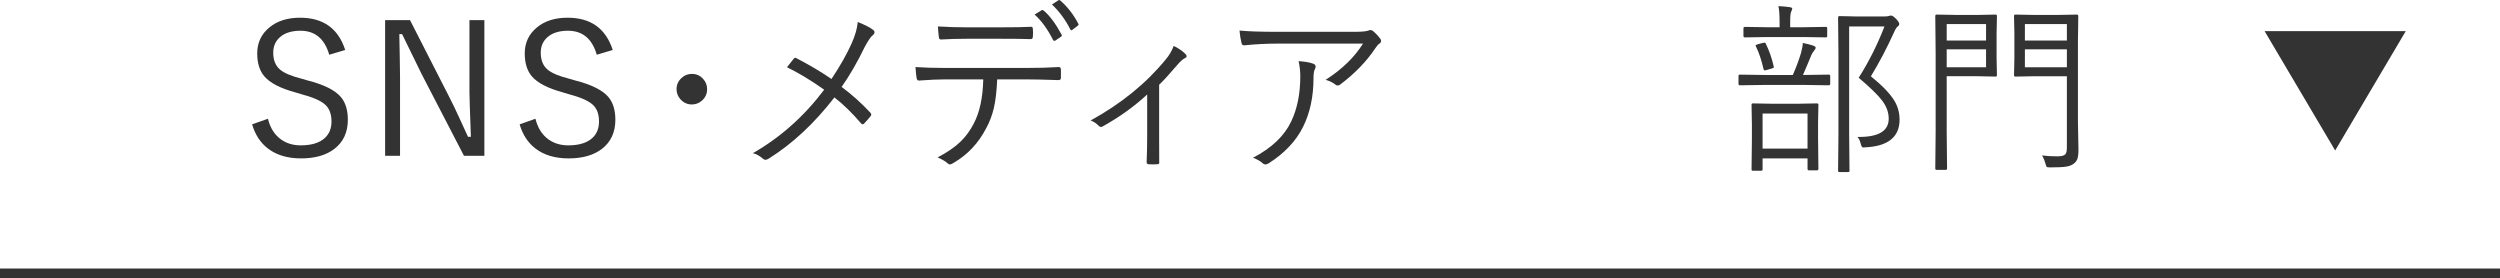
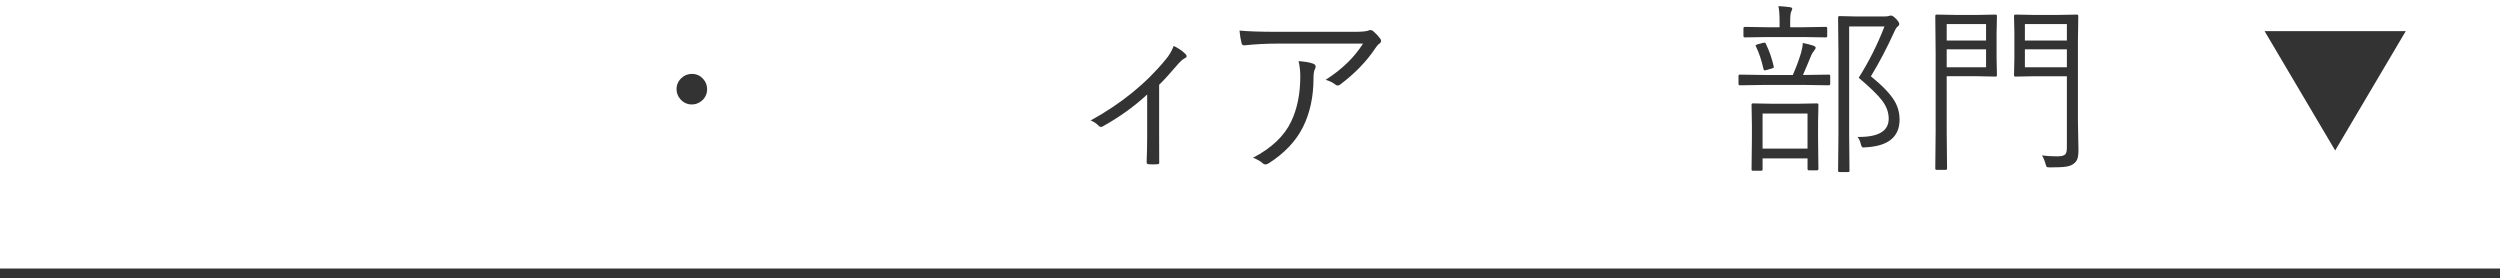
<svg xmlns="http://www.w3.org/2000/svg" id="_レイヤー_2" width="258" height="28.711" viewBox="0 0 258 28.711">
  <g id="_レイヤー_1-2">
    <polyline points="248.273 3.215 240.99 15.53 233.707 3.215" style="fill:#333;" />
    <line y1="28.211" x2="258" y2="28.211" style="fill:#333; stroke:#333; stroke-miterlimit:10;" />
-     <path d="M35.629,5.158l-1.651.491c-.477-1.65-1.466-2.477-2.969-2.477-.928,0-1.646.232-2.152.695-.439.402-.659.925-.659,1.568,0,.779.241,1.367.724,1.763.427.353,1.156.659,2.189.919l.603.176c1.707.433,2.863,1.008,3.47,1.726.476.569.714,1.349.714,2.338,0,1.299-.47,2.307-1.41,3.024-.854.644-1.992.965-3.414.965-1.392,0-2.53-.337-3.414-1.012-.779-.594-1.327-1.428-1.642-2.504l1.633-.576c.235.953.692,1.67,1.373,2.152.569.396,1.24.594,2.013.594,1.119,0,1.954-.26,2.505-.779.445-.42.668-.979.668-1.679,0-.798-.232-1.392-.696-1.781-.452-.39-1.265-.739-2.44-1.048l-.557-.168c-1.577-.426-2.66-.986-3.247-1.679-.482-.575-.724-1.36-.724-2.356,0-1.107.427-2.007,1.28-2.699.804-.656,1.852-.984,3.145-.984,2.387,0,3.939,1.11,4.657,3.331Z" style="fill:#333;" />
-     <path d="M49.987,2.078v13.999h-2.106l-4.388-8.47c-.068-.13-.733-1.49-1.995-4.082h-.288c0,.321.015,1.122.046,2.403.019.828.028,1.527.028,2.096v8.053h-1.54V2.078h2.57l4.008,7.849c.334.644.702,1.407,1.104,2.291.476,1.052.767,1.686.872,1.902h.297c-.099-2.666-.148-4.196-.148-4.592V2.078h1.54Z" style="fill:#333;" />
-     <path d="M63.237,5.158l-1.651.491c-.477-1.65-1.466-2.477-2.969-2.477-.928,0-1.646.232-2.152.695-.439.402-.659.925-.659,1.568,0,.779.241,1.367.724,1.763.427.353,1.156.659,2.189.919l.603.176c1.707.433,2.863,1.008,3.47,1.726.476.569.714,1.349.714,2.338,0,1.299-.47,2.307-1.41,3.024-.854.644-1.992.965-3.414.965-1.392,0-2.53-.337-3.414-1.012-.779-.594-1.327-1.428-1.642-2.504l1.633-.576c.235.953.692,1.67,1.373,2.152.569.396,1.24.594,2.013.594,1.119,0,1.954-.26,2.505-.779.445-.42.668-.979.668-1.679,0-.798-.232-1.392-.696-1.781-.452-.39-1.265-.739-2.44-1.048l-.557-.168c-1.577-.426-2.66-.986-3.247-1.679-.482-.575-.724-1.36-.724-2.356,0-1.107.427-2.007,1.28-2.699.804-.656,1.852-.984,3.145-.984,2.387,0,3.939,1.11,4.657,3.331Z" style="fill:#333;" />
    <path d="M71.397,7.626c.47,0,.859.173,1.169.52.272.297.408.649.408,1.058,0,.464-.173.854-.52,1.169-.303.272-.656.408-1.058.408-.458,0-.848-.176-1.169-.529-.272-.303-.408-.652-.408-1.048,0-.464.176-.854.529-1.169.297-.272.646-.408,1.048-.408Z" style="fill:#333;" />
-     <path d="M85.805,8.155c.896-1.343,1.589-2.564,2.078-3.665.365-.811.578-1.55.64-2.218.773.31,1.302.582,1.586.816.093.068.139.148.139.242,0,.104-.053.2-.158.287-.18.117-.452.504-.816,1.16-.786,1.626-1.593,3.023-2.421,4.193,1.095.816,2.084,1.703,2.969,2.662.062.074.093.139.093.195,0,.043-.025.099-.074.166-.105.137-.322.384-.649.742-.062.062-.118.094-.167.094-.056,0-.115-.037-.176-.111-.903-1.059-1.815-1.945-2.737-2.663-2.078,2.685-4.345,4.793-6.8,6.327-.124.074-.229.111-.315.111-.087,0-.164-.031-.232-.093-.347-.303-.702-.501-1.067-.594,2.851-1.633,5.303-3.816,7.357-6.55-1.379-.971-2.66-1.744-3.841-2.319.47-.594.711-.896.724-.909.043-.043.086-.064.13-.064.037,0,.093.021.167.064,1.373.718,2.563,1.426,3.572,2.125Z" style="fill:#333;" />
-     <path d="M102.909,8.192c-.05,1.199-.164,2.186-.343,2.959-.173.742-.439,1.441-.798,2.097-.798,1.534-1.917,2.722-3.358,3.562-.167.105-.294.157-.38.157-.074,0-.146-.03-.213-.092-.223-.211-.575-.421-1.058-.631,1.002-.52,1.8-1.07,2.394-1.652.52-.507.961-1.113,1.327-1.818.618-1.156.949-2.684.993-4.582h-3.878c-.773,0-1.686.04-2.737.12h-.056c-.111,0-.183-.096-.213-.288-.043-.253-.081-.621-.111-1.104.915.062,1.954.093,3.117.093h8.229c1.317,0,2.468-.031,3.451-.093.142,0,.213.102.213.307v.797c0,.161-.083.242-.25.242-1.466-.05-2.598-.074-3.396-.074h-2.932ZM96.795,2.728c.934.062,1.954.093,3.062.093h3.321c1.466,0,2.536-.019,3.21-.056h.046c.105,0,.158.084.158.25.012.131.019.257.019.381,0,.13-.006.254-.019.371,0,.18-.074.27-.223.27-.687-.025-1.75-.037-3.191-.037h-3.321c-.99,0-1.896.024-2.718.074h-.056c-.111,0-.176-.084-.195-.251-.043-.34-.074-.705-.093-1.095ZM106.769,1.503l.742-.455c.019-.012.037-.018.056-.018.037,0,.08.018.13.055.612.502,1.234,1.333,1.865,2.496.012.024.019.05.019.074,0,.05-.025.093-.074.13l-.594.399c-.031.024-.065.037-.102.037-.056,0-.102-.034-.139-.103-.557-1.107-1.191-1.979-1.902-2.616ZM108.559.464l.64-.418c.043-.03.077-.046.102-.046.031,0,.068.016.111.046.748.644,1.373,1.447,1.874,2.412.019.025.028.05.028.074,0,.031-.034.074-.102.131l-.547.417c-.037.031-.071.046-.102.046-.037,0-.074-.033-.111-.102-.52-1.015-1.15-1.868-1.893-2.561Z" style="fill:#333;" />
    <path d="M119.623,8.749v5.315c0,1.219.003,2.106.009,2.663.006.018.009.037.009.055,0,.111-.071.168-.213.168-.136.012-.282.018-.436.018-.161,0-.312-.006-.455-.018-.136,0-.204-.074-.204-.223.037-.885.056-1.76.056-2.626v-4.351c-1.33,1.236-2.87,2.341-4.62,3.312-.043.024-.093.037-.148.037-.087,0-.158-.031-.213-.093-.223-.247-.507-.439-.854-.575,3.148-1.731,5.724-3.822,7.728-6.271.371-.433.652-.906.844-1.419.482.229.881.5,1.197.816.093.092.139.173.139.24,0,.081-.065.152-.195.214-.217.105-.489.353-.816.742-.823.959-1.432,1.624-1.828,1.995Z" style="fill:#333;" />
    <path d="M127.918,3.154c.902.087,2.207.13,3.914.13h7.904c.718,0,1.191-.037,1.42-.111.123-.05.219-.074.287-.074.08,0,.177.043.288.13.284.247.517.495.696.742.067.08.102.164.102.251,0,.117-.064.216-.195.297-.105.062-.244.223-.417.482-.897,1.348-2.106,2.594-3.628,3.738-.074.056-.151.084-.231.084-.099,0-.186-.034-.26-.103-.254-.204-.585-.365-.993-.482,1.67-1.063,2.957-2.31,3.859-3.739h-8.684c-1.256,0-2.434.06-3.534.177h-.056c-.143,0-.229-.071-.26-.214-.1-.401-.17-.838-.213-1.308ZM129.309,16.282c1.918-1.002,3.229-2.246,3.934-3.73.631-1.316.947-2.875.947-4.676,0-.537-.06-1.061-.177-1.567.644.043,1.144.13,1.503.26.173.068.26.17.26.306,0,.068-.025.152-.074.251-.1.18-.148.488-.148.928,0,1.924-.361,3.608-1.086,5.056-.729,1.46-1.917,2.713-3.562,3.758-.117.068-.223.102-.314.102-.1,0-.186-.033-.26-.102-.254-.235-.594-.43-1.021-.584Z" style="fill:#333;" />
    <path d="M188.875,8.655c0,.1-.049.148-.148.148l-2.477-.037h-4.212l-2.478.037c-.099,0-.148-.049-.148-.148v-.807c0-.099.05-.148.148-.148l2.478.037h2.978c.322-.718.606-1.479.854-2.282.117-.451.177-.792.177-1.021.408.08.772.173,1.095.278.154.062.232.127.232.194,0,.1-.051.201-.148.307-.131.161-.227.312-.288.455-.21.525-.501,1.215-.872,2.068h.186l2.477-.037c.1,0,.148.05.148.148v.807ZM188.569,3.711c0,.099-.044.148-.13.148l-2.375-.037h-3.609l-2.375.037c-.105,0-.157-.05-.157-.148v-.779c0-.105.052-.157.157-.157l2.375.037h1.197v-.548c0-.755-.041-1.299-.121-1.633.408.019.808.056,1.197.111.154.024.232.077.232.157,0,.037-.037.143-.111.316-.068.129-.103.479-.103,1.048v.548h1.317l2.375-.037c.086,0,.13.052.13.157v.779ZM187.66,17.413c0,.111-.053.168-.158.168h-.816c-.099,0-.148-.057-.148-.168v-1.066h-4.639v1.141c0,.087-.049.131-.148.131h-.862c-.087,0-.13-.044-.13-.131l.037-3.209v-1.401l-.037-2.06c0-.099.043-.148.13-.148l2.078.037h2.449l2.097-.037c.099,0,.148.05.148.148l-.037,1.828v1.596l.037,3.172ZM183.04,6.828c.013.05.019.087.019.111,0,.043-.068.087-.204.13l-.557.158c-.081.024-.14.037-.177.037-.062,0-.105-.05-.129-.148-.199-.897-.459-1.67-.779-2.32-.025-.055-.037-.092-.037-.111,0-.03.076-.07.231-.12l.491-.13c.08-.024.143-.037.186-.037.068,0,.115.031.14.093.364.748.637,1.527.816,2.338ZM186.537,15.335v-3.617h-4.639v3.617h4.639ZM196.037,12.339c0,1.8-1.184,2.756-3.553,2.867-.1.012-.167.018-.204.018-.105,0-.188-.126-.251-.38-.08-.328-.194-.565-.343-.714,2.152.037,3.229-.591,3.229-1.884,0-.644-.226-1.265-.677-1.864-.445-.588-1.253-1.373-2.422-2.357,1.045-1.645,1.933-3.41,2.662-5.297h-3.646v11.059l.037,3.841c0,.087-.05.13-.148.13h-.882c-.099,0-.148-.043-.148-.13l.037-3.822V5.649l-.037-3.84c0-.1.05-.148.148-.148l1.698.037h2.923c.253,0,.417-.02.491-.057.067-.024.14-.037.214-.037.111,0,.281.115.51.344.217.229.324.398.324.51,0,.118-.043.201-.129.251-.125.08-.258.284-.399.612-.742,1.633-1.54,3.151-2.394,4.555,1.193.965,2.01,1.818,2.449,2.561.34.588.51,1.222.51,1.902Z" style="fill:#333;" />
    <path d="M206.084,7.756c0,.099-.05.148-.148.148l-1.828-.037h-3.209v5.733l.037,3.785c0,.099-.051.148-.148.148h-.919c-.099,0-.148-.05-.148-.148l.037-3.785V5.474l-.037-3.822c0-.099.05-.148.148-.148l2.078.037h2.161l1.828-.037c.099,0,.148.05.148.148l-.037,1.846v2.432l.037,1.827ZM204.961,4.185v-1.698h-4.062v1.698h4.062ZM204.961,6.939v-1.847h-4.062v1.847h4.062ZM214.498,15.429c0,.451-.04.782-.12.992-.068.18-.192.337-.371.473-.198.155-.468.257-.808.307-.334.05-.875.074-1.623.074-.198,0-.318-.019-.361-.056-.031-.037-.072-.146-.121-.325-.087-.321-.207-.605-.361-.854.482.062,1.004.094,1.567.094.438,0,.72-.071.845-.214.104-.117.157-.355.157-.714v-7.339h-3.303l-2.004.037c-.099,0-.148-.05-.148-.148l.037-1.735v-2.615l-.037-1.754c0-.099.05-.148.148-.148l2.004.037h2.319l2.014-.037c.098,0,.148.05.148.148l-.037,2.607v8.303l.055,2.867ZM213.302,4.185v-1.698h-4.333v1.698h4.333ZM213.302,6.939v-1.847h-4.333v1.847h4.333Z" style="fill:#333;" />
  </g>
</svg>